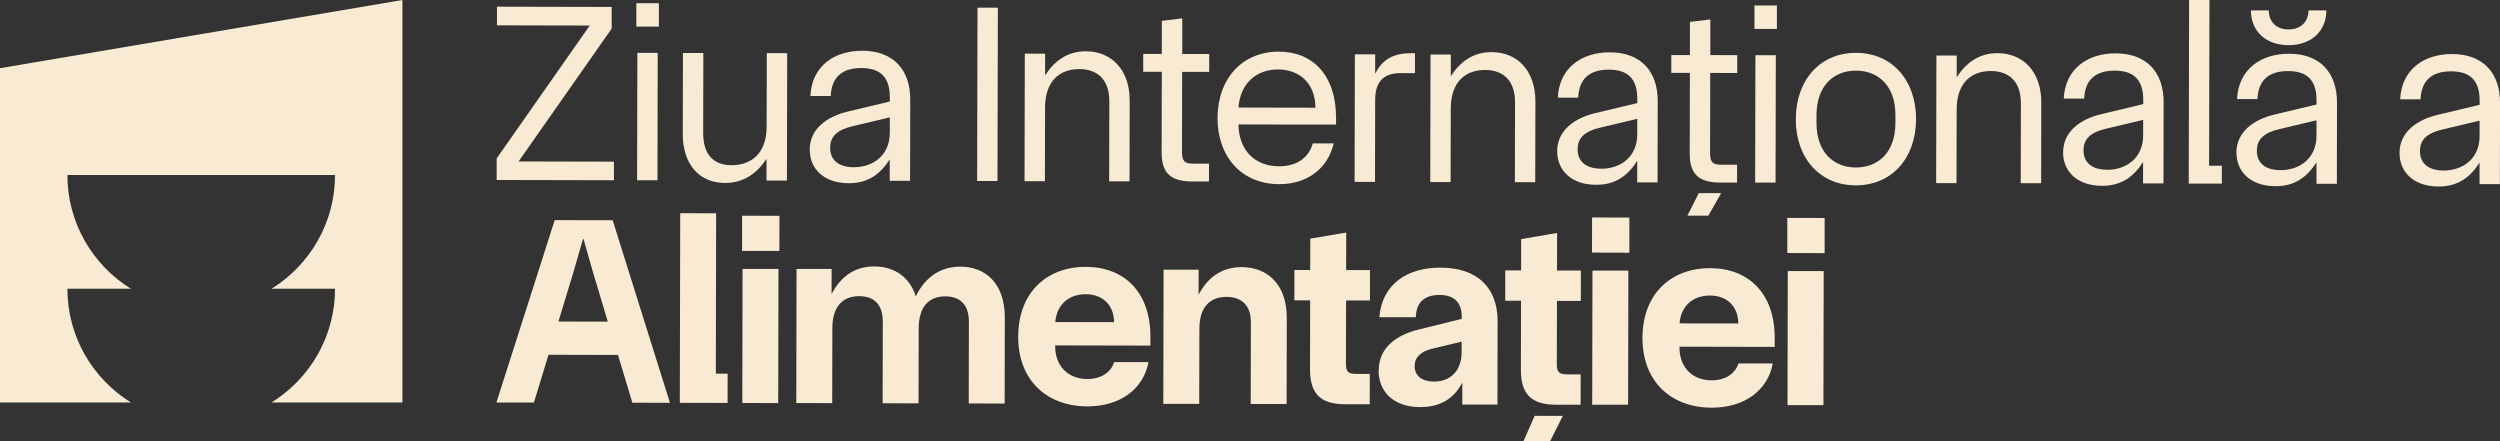
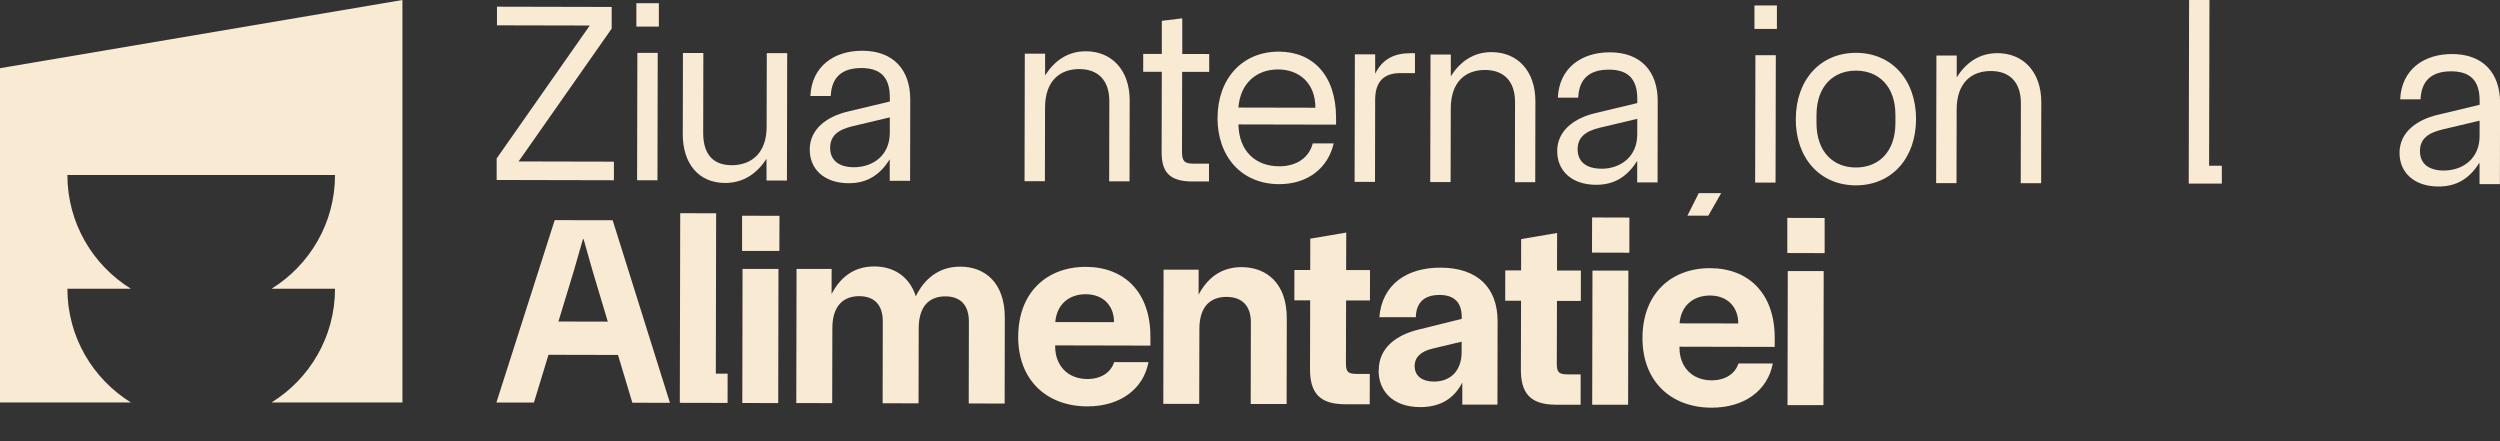
<svg xmlns="http://www.w3.org/2000/svg" width="504" height="89" viewBox="0 0 504 89" fill="none">
  <rect x="0" y="0" width="504" height="89" fill="#333333" stroke="none" />
  <g clip-path="url(#clip0_499_1134)">
    <path d="M100.137 31.927L118.893 5.148L100.19 5.106V1.348L123.314 1.4V5.769L104.547 32.548L123.766 32.59V36.337L100.126 36.285V31.916L100.137 31.927Z" fill="#F9EAD3" />
    <path d="M128.292 5.369V0.643H132.828V5.369H128.292ZM128.439 36.348H132.544L132.597 10.664H128.492L128.439 36.348Z" fill="#F9EAD3" />
    <path d="M137.649 26.969L137.68 10.685H141.796L141.764 26.821C141.764 31.085 143.753 33.295 147.5 33.306C151.353 33.306 154.542 31.011 154.552 25.558L154.584 10.706H158.699L158.647 36.4H154.531V32.021C152.679 34.843 150.005 36.895 146.143 36.885C141.006 36.874 137.628 33.169 137.638 26.948L137.649 26.969Z" fill="#F9EAD3" />
    <path d="M163.236 30.2C163.236 25.884 166.846 23.474 170.856 22.505L179.392 20.463V19.642C179.403 15.274 177.192 13.726 173.656 13.716C169.751 13.716 167.646 15.558 167.478 19.358H163.373C163.636 13.389 168.12 10.21 173.866 10.232C180.129 10.242 183.518 14.105 183.507 20.063L183.476 36.453H179.371V32.126C177.413 35.211 174.887 36.947 171.088 36.937C166.109 36.926 163.236 34.042 163.246 30.189L163.236 30.2ZM172.119 33.716C176.077 33.716 179.371 31.263 179.382 26.8V23.663L171.888 25.442C168.856 26.158 167.362 27.431 167.362 29.8C167.362 32.474 169.309 33.705 172.13 33.716H172.119Z" fill="#F9EAD3" />
-     <path d="M197.053 1.548H201.169L201.095 36.495H196.99L197.064 1.548H197.053Z" fill="#F9EAD3" />
    <path d="M206.589 10.821H210.694V15.2C212.494 12.379 215.125 10.326 218.925 10.337C224.061 10.348 227.755 14.053 227.745 20.274L227.713 36.558H223.608L223.64 20.411C223.64 16.148 221.345 13.937 217.588 13.926C213.736 13.926 210.704 16.221 210.683 21.674L210.652 36.526H206.547L206.599 10.832L206.589 10.821Z" fill="#F9EAD3" />
    <path d="M234.186 30.705L234.218 14.473H230.471V10.873H234.218L234.228 4.2L238.344 3.694V10.884L243.775 10.894V14.494L238.323 14.484L238.291 30.621C238.291 32.526 238.849 32.989 240.543 32.989H243.732V36.589H240.396C235.828 36.568 234.186 34.768 234.186 30.715V30.705Z" fill="#F9EAD3" />
    <path d="M245.459 23.747C245.48 15.884 250.416 10.4 257.815 10.41C264.699 10.421 269.362 15.21 269.351 23.789V25.126L249.669 25.084C249.764 30.537 253.195 33.515 257.868 33.526C261.825 33.526 263.983 31.431 264.657 28.915H268.867C267.783 33.705 263.815 37.136 257.857 37.126C250.311 37.105 245.438 31.6 245.448 23.736L245.459 23.747ZM265.183 21.726C265.194 16.842 262.015 14.01 257.647 14C253.332 14 250.037 16.758 249.669 21.684L265.183 21.715V21.726Z" fill="#F9EAD3" />
    <path d="M273.119 10.958H277.234V14.874C278.782 11.695 281.35 10.727 284.381 10.727H285.255V14.737H282.329C278.887 14.727 277.234 16.569 277.234 20.116L277.203 36.663H273.087L273.14 10.969L273.119 10.958Z" fill="#F9EAD3" />
    <path d="M288.38 10.989H292.485V15.368C294.285 12.547 296.916 10.494 300.716 10.505C305.852 10.515 309.547 14.221 309.536 20.442L309.505 36.726H305.4L305.431 20.589C305.431 16.326 303.137 14.115 299.379 14.105C295.527 14.105 292.496 16.4 292.475 21.852L292.443 36.705H288.338L288.391 11.01L288.38 10.989Z" fill="#F9EAD3" />
    <path d="M313.925 30.515C313.925 26.2 317.535 23.789 321.546 22.821L330.081 20.779V19.957C330.092 15.589 327.882 14.042 324.345 14.042C320.44 14.042 318.335 15.873 318.167 19.684H314.062C314.325 13.715 318.809 10.536 324.556 10.547C330.818 10.557 334.207 14.421 334.197 20.378L334.165 36.768H330.06V32.442C328.103 35.515 325.577 37.263 321.777 37.252C316.799 37.252 313.925 34.357 313.936 30.505L313.925 30.515ZM322.809 34.021C326.766 34.021 330.06 31.568 330.071 27.094V23.957L322.577 25.736C319.546 26.452 318.051 27.726 318.051 30.094C318.051 32.768 319.998 33.999 322.819 34.01L322.809 34.021Z" fill="#F9EAD3" />
    <path d="M353.7 5.832V1.105H358.226V5.832H353.7ZM353.837 36.811H357.952L358.005 11.127H353.89L353.837 36.811Z" fill="#F9EAD3" />
    <path d="M362.036 23.989C362.057 16.126 366.941 10.642 374.182 10.652C381.423 10.663 386.297 16.179 386.276 24.031C386.255 31.895 381.371 37.379 374.119 37.368C366.878 37.358 362.004 31.842 362.025 23.989H362.036ZM374.14 33.768C378.666 33.768 382.108 30.705 382.118 24.789V23.252C382.139 17.347 378.697 14.252 374.182 14.242C369.656 14.231 366.214 17.305 366.204 23.221V24.758C366.193 30.663 369.625 33.758 374.14 33.768Z" fill="#F9EAD3" />
    <path d="M390.37 11.2H394.475V15.579C396.274 12.758 398.906 10.705 402.705 10.716C407.842 10.726 411.536 14.432 411.525 20.653L411.494 36.937H407.378L407.41 20.8C407.41 16.537 405.116 14.326 401.358 14.316C397.506 14.316 394.475 16.611 394.464 22.063L394.432 36.916H390.328L390.38 11.221L390.37 11.2Z" fill="#F9EAD3" />
-     <path d="M415.925 30.726C415.925 26.41 419.535 24 423.545 23.032L432.081 20.989V20.168C432.092 15.8 429.882 14.253 426.345 14.242C422.44 14.242 420.335 16.084 420.167 19.884H416.051C416.325 13.916 420.798 10.737 426.545 10.758C432.818 10.768 436.197 14.632 436.186 20.59L436.155 36.979H432.039V32.653C430.082 35.737 427.555 37.474 423.756 37.463C418.777 37.453 415.904 34.568 415.915 30.716L415.925 30.726ZM424.798 34.232C428.755 34.232 432.05 31.779 432.06 27.305V24.168L424.566 25.947C421.535 26.663 420.04 27.947 420.04 30.305C420.04 32.979 421.988 34.211 424.808 34.221L424.798 34.232Z" fill="#F9EAD3" />
    <path d="M441.312 0H445.427L445.353 33.41H447.922V37.011H441.249L441.322 0H441.312Z" fill="#F9EAD3" />
    <path d="M483.739 30.863C483.739 26.547 487.349 24.137 491.36 23.168L499.895 21.126V20.305C499.906 15.937 497.696 14.389 494.159 14.379C490.254 14.379 488.149 16.221 487.981 20.021H483.876C484.139 14.053 488.623 10.874 494.37 10.895C500.632 10.905 504.021 14.768 504.011 20.726L503.979 37.116H499.874V32.789C497.917 35.874 495.391 37.61 491.591 37.6C486.613 37.589 483.739 34.705 483.75 30.852L483.739 30.863ZM492.623 34.379C496.58 34.379 499.874 31.926 499.885 27.463V24.326L492.391 26.105C489.36 26.821 487.865 28.095 487.865 30.463C487.865 33.137 489.812 34.368 492.633 34.379H492.623Z" fill="#F9EAD3" />
-     <path d="M450.858 30.8C450.858 26.484 454.469 24.074 458.479 23.105L467.015 21.063V20.242C467.025 15.874 464.815 14.326 461.278 14.326C457.374 14.326 455.268 16.168 455.1 19.968H450.995C451.269 14 455.742 10.821 461.499 10.832C467.762 10.842 471.151 14.705 471.141 20.663L471.109 37.053H467.004V32.726C465.046 35.8 462.52 37.547 458.721 37.537C453.742 37.526 450.869 34.642 450.879 30.79L450.858 30.8ZM459.742 34.305C463.699 34.305 466.994 31.853 467.004 27.39V24.253L459.51 26.032C456.479 26.747 454.984 28.021 454.984 30.39C454.984 33.063 456.931 34.295 459.752 34.305H459.742ZM468.993 2.095C468.993 6.221 466.015 9.105 461.363 9.105C456.71 9.105 453.784 6.221 453.784 2.095H457.384C457.384 4.4 458.921 5.937 461.363 5.937C463.804 5.937 465.394 4.4 465.394 2.095H468.993Z" fill="#F9EAD3" />
-     <path d="M340.649 30.927L340.68 14.695H336.933V11.095H340.68L340.691 4.421L344.806 3.916V11.105L350.237 11.116V14.716L344.785 14.706L344.753 30.842C344.753 32.748 345.311 33.211 347.006 33.211H350.195V36.811H346.858C342.29 36.79 340.649 34.99 340.649 30.937V30.927Z" fill="#F9EAD3" />
    <path d="M344.406 43.474L346.985 38.938H342.47L340.186 43.474H344.406Z" fill="#F9EAD3" />
    <path d="M135.049 81.21L127.481 81.189L124.587 71.558L110.578 71.526L107.641 81.147H100.074L111.83 44.379L123.513 44.4L135.06 81.2L135.049 81.21ZM122.535 64.853L119.472 54.621L117.64 48.179H117.535L115.683 54.611L112.578 64.821L122.524 64.842L122.535 64.853Z" fill="#F9EAD3" />
    <path d="M137.133 42.978L144.374 43L144.311 75.336H146.69L146.679 81.231L137.049 81.21L137.133 42.978Z" fill="#F9EAD3" />
    <path d="M149.605 50.578V43.494L157.142 43.505L157.12 50.589H149.605V50.578ZM149.648 81.242L156.889 81.263L156.942 54.221H149.7L149.648 81.242Z" fill="#F9EAD3" />
    <path d="M160.573 54.22H167.656L167.646 59.262C169.277 56.189 171.877 53.704 176.255 53.715C180.097 53.715 183.339 55.673 184.623 59.736C186.202 56.494 189.023 53.746 193.612 53.757C198.643 53.767 202.579 57.073 202.568 64.052L202.537 81.357L195.296 81.336L195.327 64.841C195.327 61.536 193.664 59.757 190.58 59.746C187.391 59.746 185.223 61.683 185.212 66.168L185.181 81.315L177.939 81.294L177.971 64.799C177.971 61.494 176.308 59.715 173.224 59.704C170.035 59.704 167.814 61.641 167.804 66.125L167.772 81.273L160.531 81.252L160.583 54.21L160.573 54.22Z" fill="#F9EAD3" />
    <path d="M205.273 67.831C205.294 58.958 211.031 53.779 218.924 53.8C226.608 53.821 231.944 58.852 231.923 67.884V69.674L212.725 69.631V69.853C212.725 73.642 215.199 76.4 219.198 76.41C222.177 76.41 224.019 74.905 224.608 73.01H231.534C230.544 78.326 225.945 81.937 219.188 81.926C211.073 81.905 205.242 76.705 205.263 67.842L205.273 67.831ZM224.587 64.947C224.587 61.653 222.44 59.316 218.872 59.316C215.462 59.316 213.03 61.41 212.746 64.926L224.587 64.947Z" fill="#F9EAD3" />
    <path d="M234.565 54.368H241.649L241.638 59.41C243.269 56.326 245.922 53.852 250.3 53.852C255.384 53.863 259.436 57.168 259.415 64.147L259.384 81.453H252.142L252.174 64.947C252.174 61.642 250.395 59.863 247.269 59.852C244.027 59.852 241.806 61.789 241.796 66.274L241.764 81.421H234.523L234.576 54.368H234.565Z" fill="#F9EAD3" />
    <path d="M264.098 74.389L264.13 60.547H260.941L260.951 54.431H264.141L264.151 48.115L271.403 46.884L271.382 54.452H276.192L276.181 60.568H271.371L271.34 73.21C271.34 75 271.771 75.379 273.55 75.379H276.15L276.139 81.494H271.108C265.919 81.473 264.088 79.094 264.098 74.389Z" fill="#F9EAD3" />
    <path d="M277.95 74.683C277.95 70.031 281.592 67.557 285.812 66.483L294.685 64.283V63.904C294.685 60.768 292.959 59.462 290.201 59.462C287.223 59.462 285.496 60.915 285.433 63.947H278.076C278.634 57.283 283.665 53.936 290.422 53.957C297.832 53.968 301.937 57.978 301.916 64.799L301.884 81.568H294.801V77.115C293.169 80.305 290.412 82.083 286.296 82.073C280.781 82.062 277.918 78.81 277.929 74.704L277.95 74.683ZM289.085 76.926C292.548 76.926 294.664 74.61 294.664 70.989V68.883L288.822 70.273C286.328 70.862 285.191 72.105 285.191 73.778C285.191 75.831 286.749 76.915 289.075 76.926H289.085Z" fill="#F9EAD3" />
    <path d="M320.945 50.926L320.966 43.842L328.481 43.863V50.947L320.945 50.926ZM320.987 81.589H328.229L328.281 54.558H321.04L320.987 81.589Z" fill="#F9EAD3" />
    <path d="M331.123 68.094C331.144 59.221 336.88 54.041 344.785 54.063C352.458 54.084 357.805 59.115 357.783 68.147V69.936L338.585 69.894V70.115C338.585 73.905 341.059 76.663 345.058 76.673C348.037 76.673 349.879 75.168 350.468 73.273H357.394C356.405 78.589 351.805 82.199 345.048 82.189C336.933 82.168 331.102 76.968 331.123 68.094ZM350.437 65.21C350.437 61.915 348.29 59.578 344.722 59.578C341.311 59.578 338.88 61.673 338.596 65.189L350.437 65.21Z" fill="#F9EAD3" />
    <path d="M360.32 51.01V43.926L367.846 43.947V51.031L360.32 51.01ZM360.362 81.673H367.604L367.656 54.652H360.415L360.362 81.673Z" fill="#F9EAD3" />
    <path d="M306.61 74.473L306.642 60.631H303.453L303.463 54.515H306.652L306.663 48.199L313.915 46.968L313.894 54.536H318.704L318.693 60.663H313.883L313.852 73.305C313.852 75.084 314.283 75.473 316.062 75.473H318.662L318.651 81.589H313.62C308.431 81.568 306.6 79.189 306.61 74.484V74.473Z" fill="#F9EAD3" />
-     <path d="M312.473 88.999L315.062 83.842L309.389 83.831L307.105 88.999H312.473Z" fill="#F9EAD3" />
    <path d="M0 13.747V81.137H26.387C18.714 76.379 13.588 67.905 13.588 58.211H26.387C18.714 53.453 13.588 44.979 13.588 35.284H67.54C67.54 44.979 62.414 53.453 54.742 58.211H67.54C67.54 67.905 62.414 76.379 54.742 81.137H81.128V0L0 13.747Z" fill="#F9EAD3" />
  </g>
  <defs>
    <clipPath id="clip0_499_1134">
      <rect width="504" height="89" fill="white" />
    </clipPath>
  </defs>
</svg>